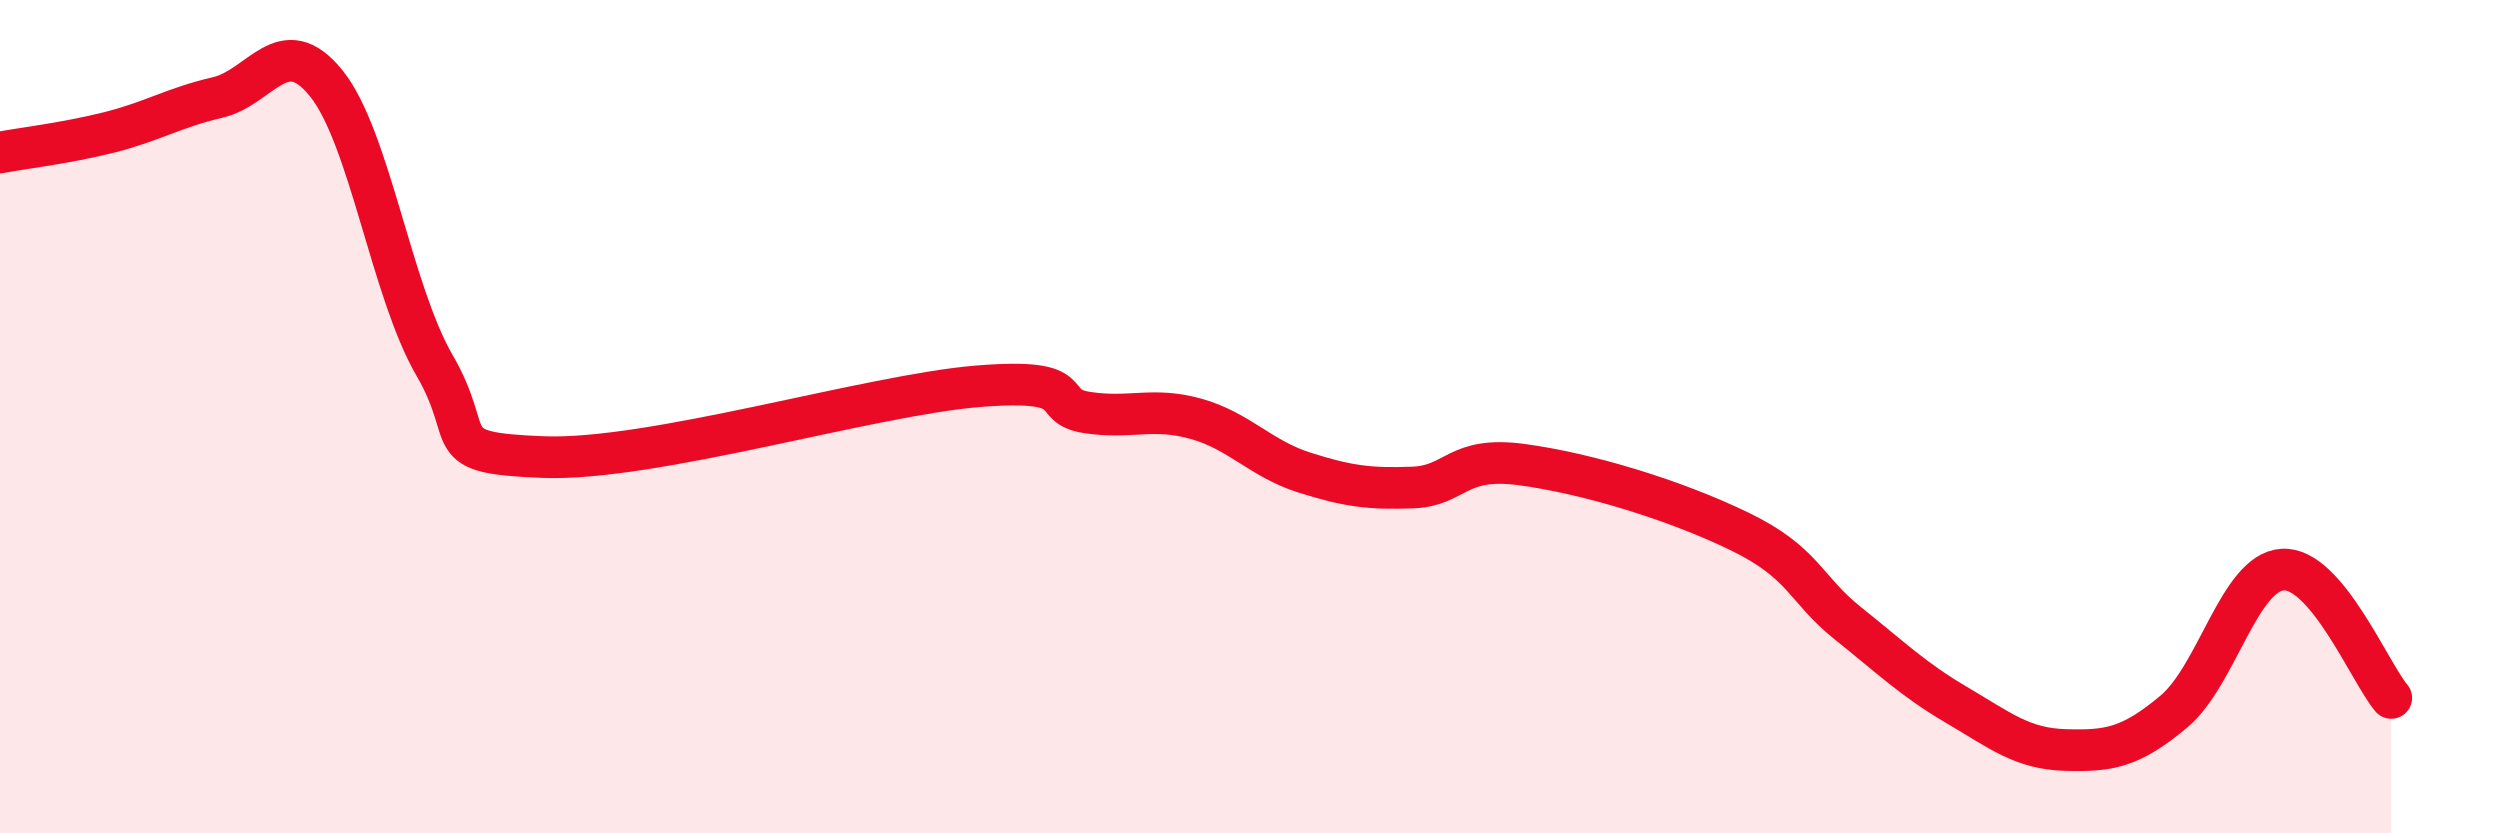
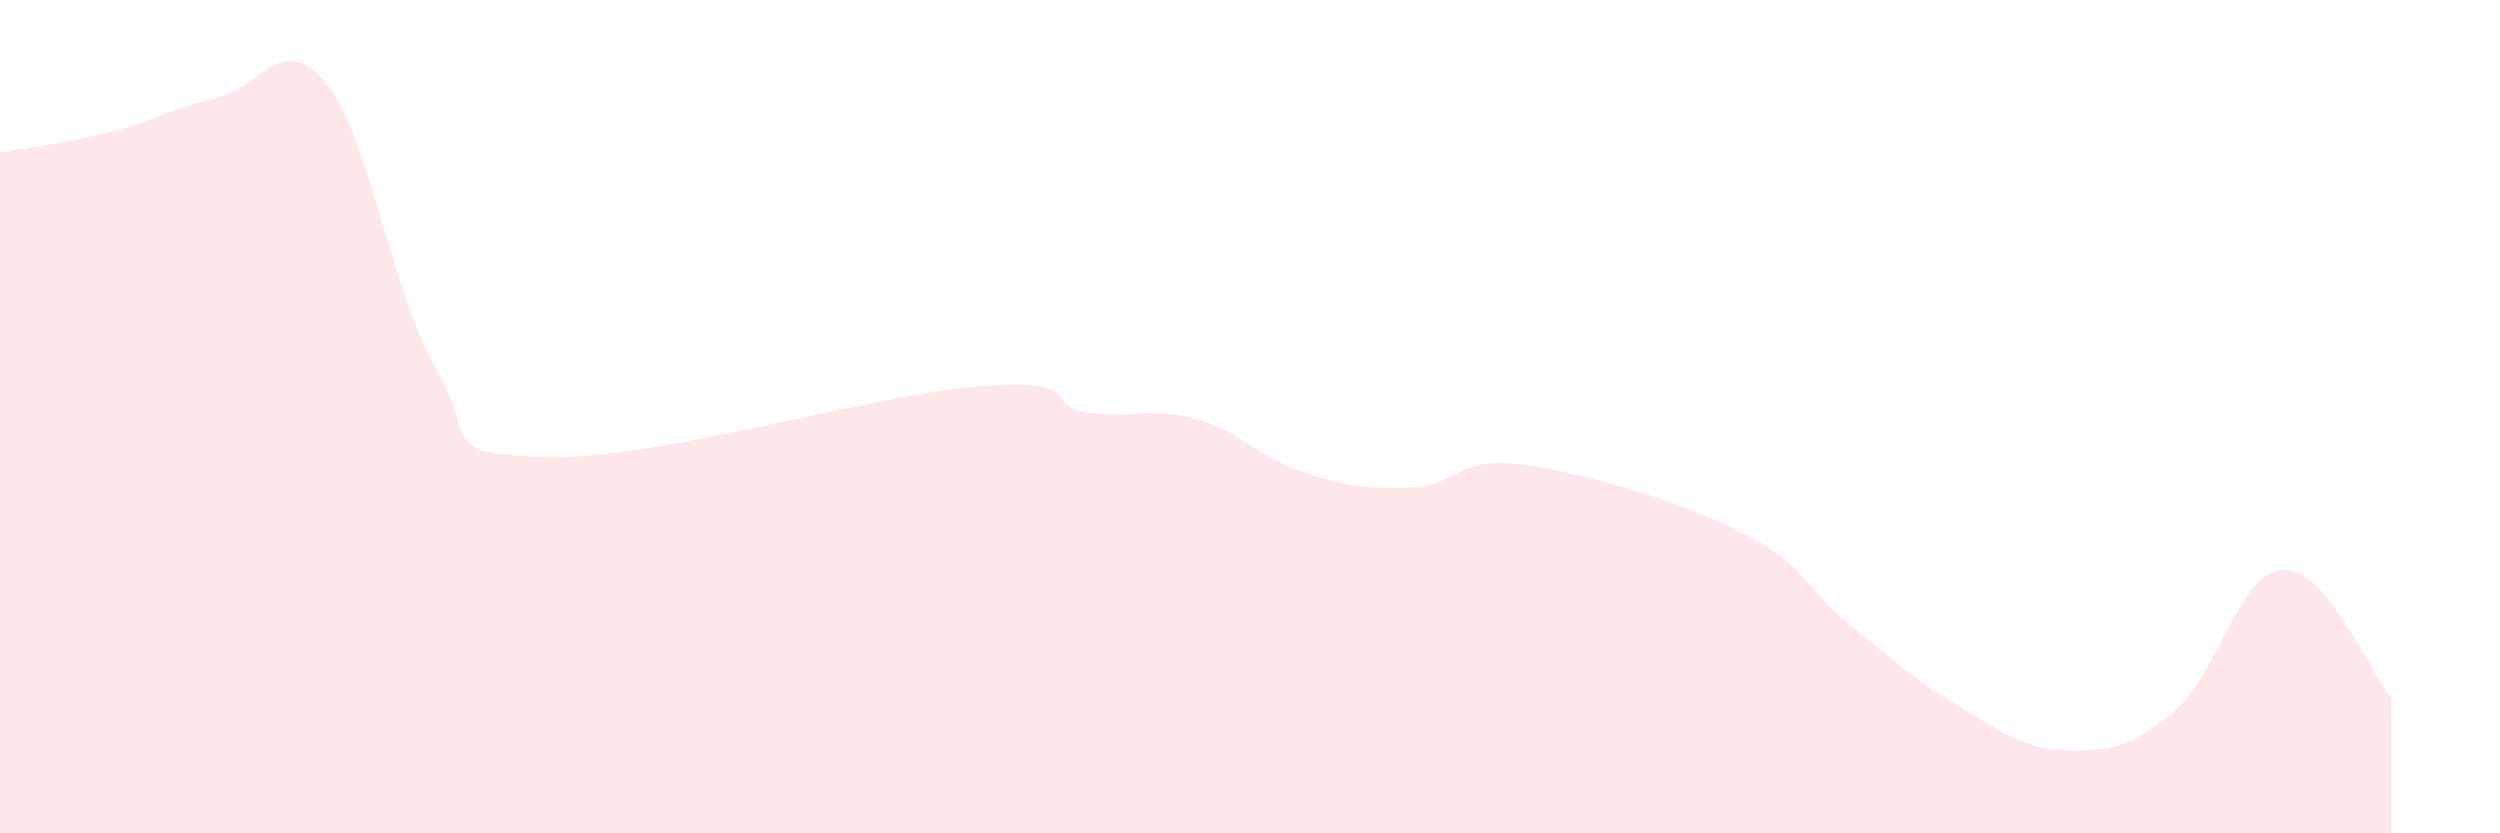
<svg xmlns="http://www.w3.org/2000/svg" width="60" height="20" viewBox="0 0 60 20">
  <path d="M 0,3.66 C 0.52,3.56 1.57,3.44 2.61,3.18 C 3.65,2.92 4.18,2.58 5.22,2.34 C 6.26,2.1 6.79,0.71 7.83,2 C 8.87,3.29 9.39,6.98 10.43,8.77 C 11.47,10.56 10.43,10.87 13.04,10.97 C 15.65,11.07 20.87,9.48 23.48,9.27 C 26.09,9.06 25.05,9.74 26.09,9.9 C 27.13,10.06 27.66,9.76 28.7,10.05 C 29.74,10.34 30.26,11.01 31.3,11.34 C 32.34,11.67 32.87,11.74 33.91,11.7 C 34.95,11.66 34.95,10.94 36.52,11.15 C 38.09,11.36 40.17,11.99 41.74,12.75 C 43.31,13.51 43.31,14.13 44.35,14.96 C 45.39,15.79 45.92,16.31 46.96,16.92 C 48,17.53 48.53,17.97 49.57,18 C 50.61,18.03 51.13,17.95 52.17,17.08 C 53.21,16.21 53.74,13.74 54.78,13.67 C 55.82,13.6 56.87,16.13 57.39,16.75L57.39 20L0 20Z" fill="#EB0A25" opacity="0.1" stroke-linecap="round" stroke-linejoin="round" />
-   <path d="M 0,3.66 C 0.52,3.56 1.57,3.44 2.61,3.18 C 3.65,2.92 4.18,2.58 5.22,2.34 C 6.26,2.1 6.79,0.71 7.83,2 C 8.87,3.29 9.39,6.98 10.43,8.77 C 11.47,10.56 10.43,10.87 13.04,10.97 C 15.65,11.07 20.87,9.48 23.48,9.27 C 26.09,9.06 25.05,9.74 26.09,9.9 C 27.13,10.06 27.66,9.76 28.7,10.05 C 29.74,10.34 30.26,11.01 31.3,11.34 C 32.34,11.67 32.87,11.74 33.91,11.7 C 34.95,11.66 34.95,10.94 36.52,11.15 C 38.09,11.36 40.17,11.99 41.74,12.75 C 43.31,13.51 43.31,14.13 44.35,14.96 C 45.39,15.79 45.92,16.31 46.96,16.92 C 48,17.53 48.53,17.97 49.57,18 C 50.61,18.03 51.13,17.95 52.17,17.08 C 53.21,16.21 53.74,13.74 54.78,13.67 C 55.82,13.6 56.87,16.13 57.39,16.75" stroke="#EB0A25" stroke-width="1" fill="none" stroke-linecap="round" stroke-linejoin="round" />
</svg>